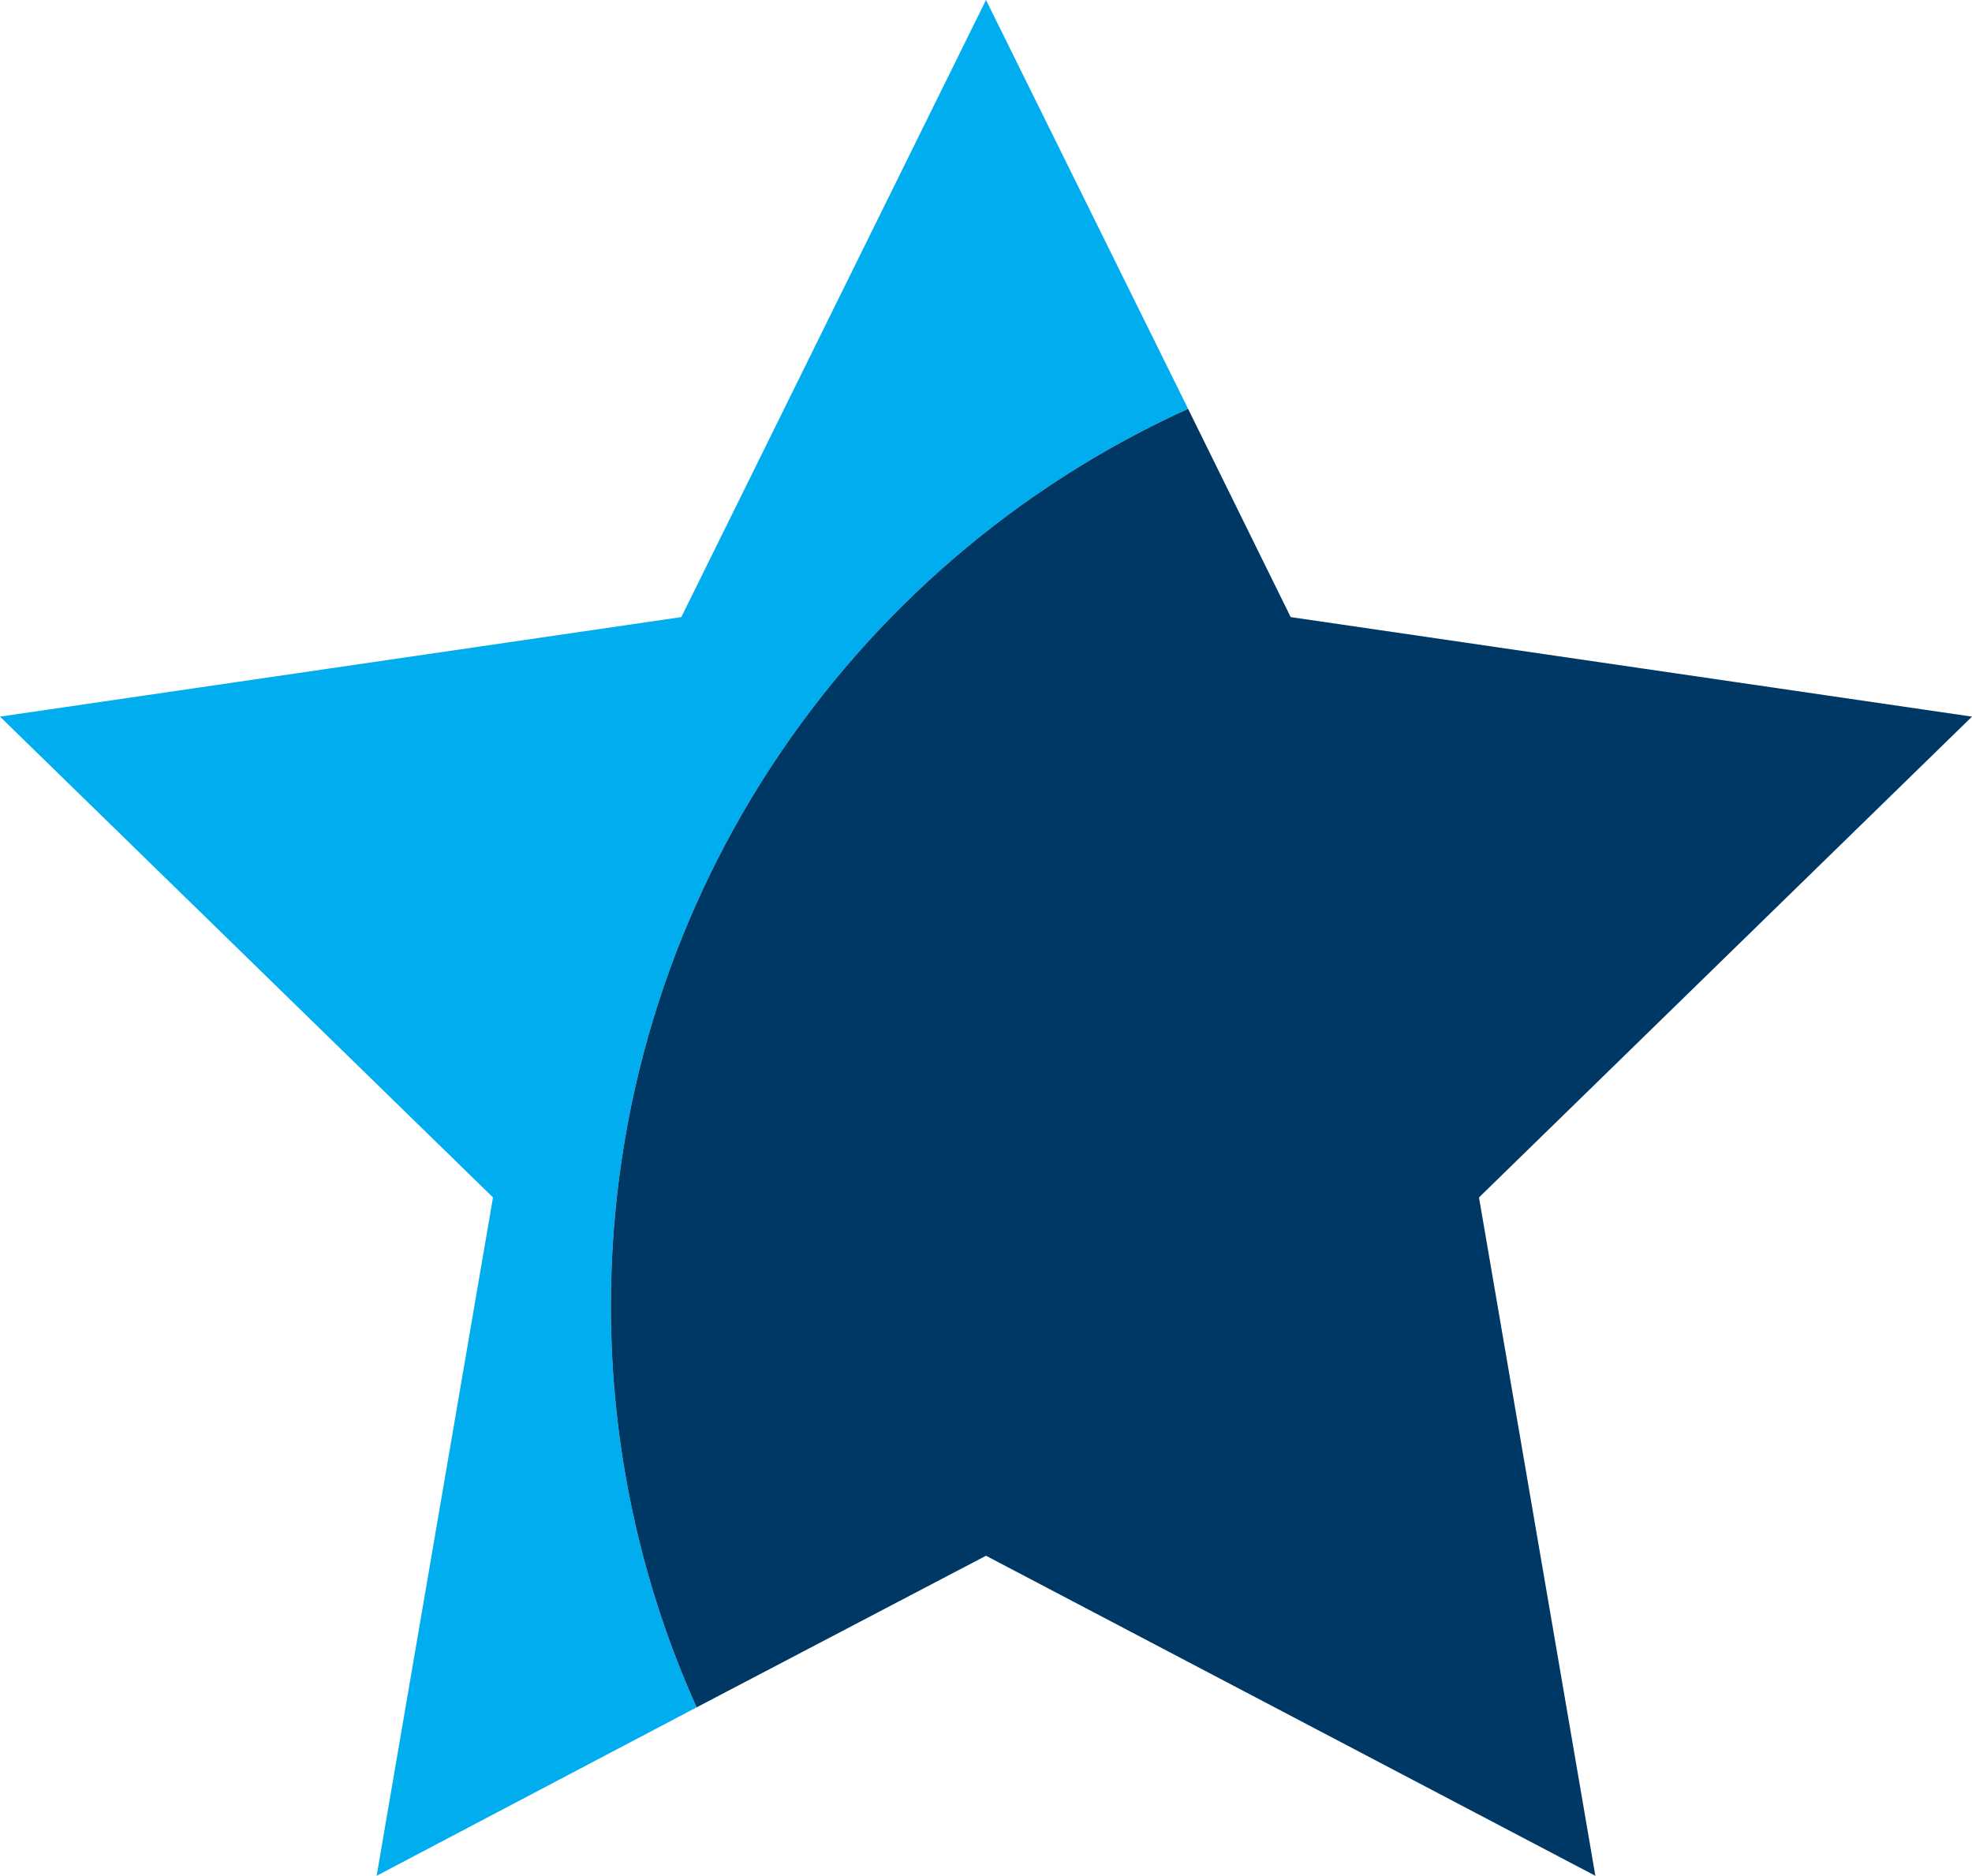
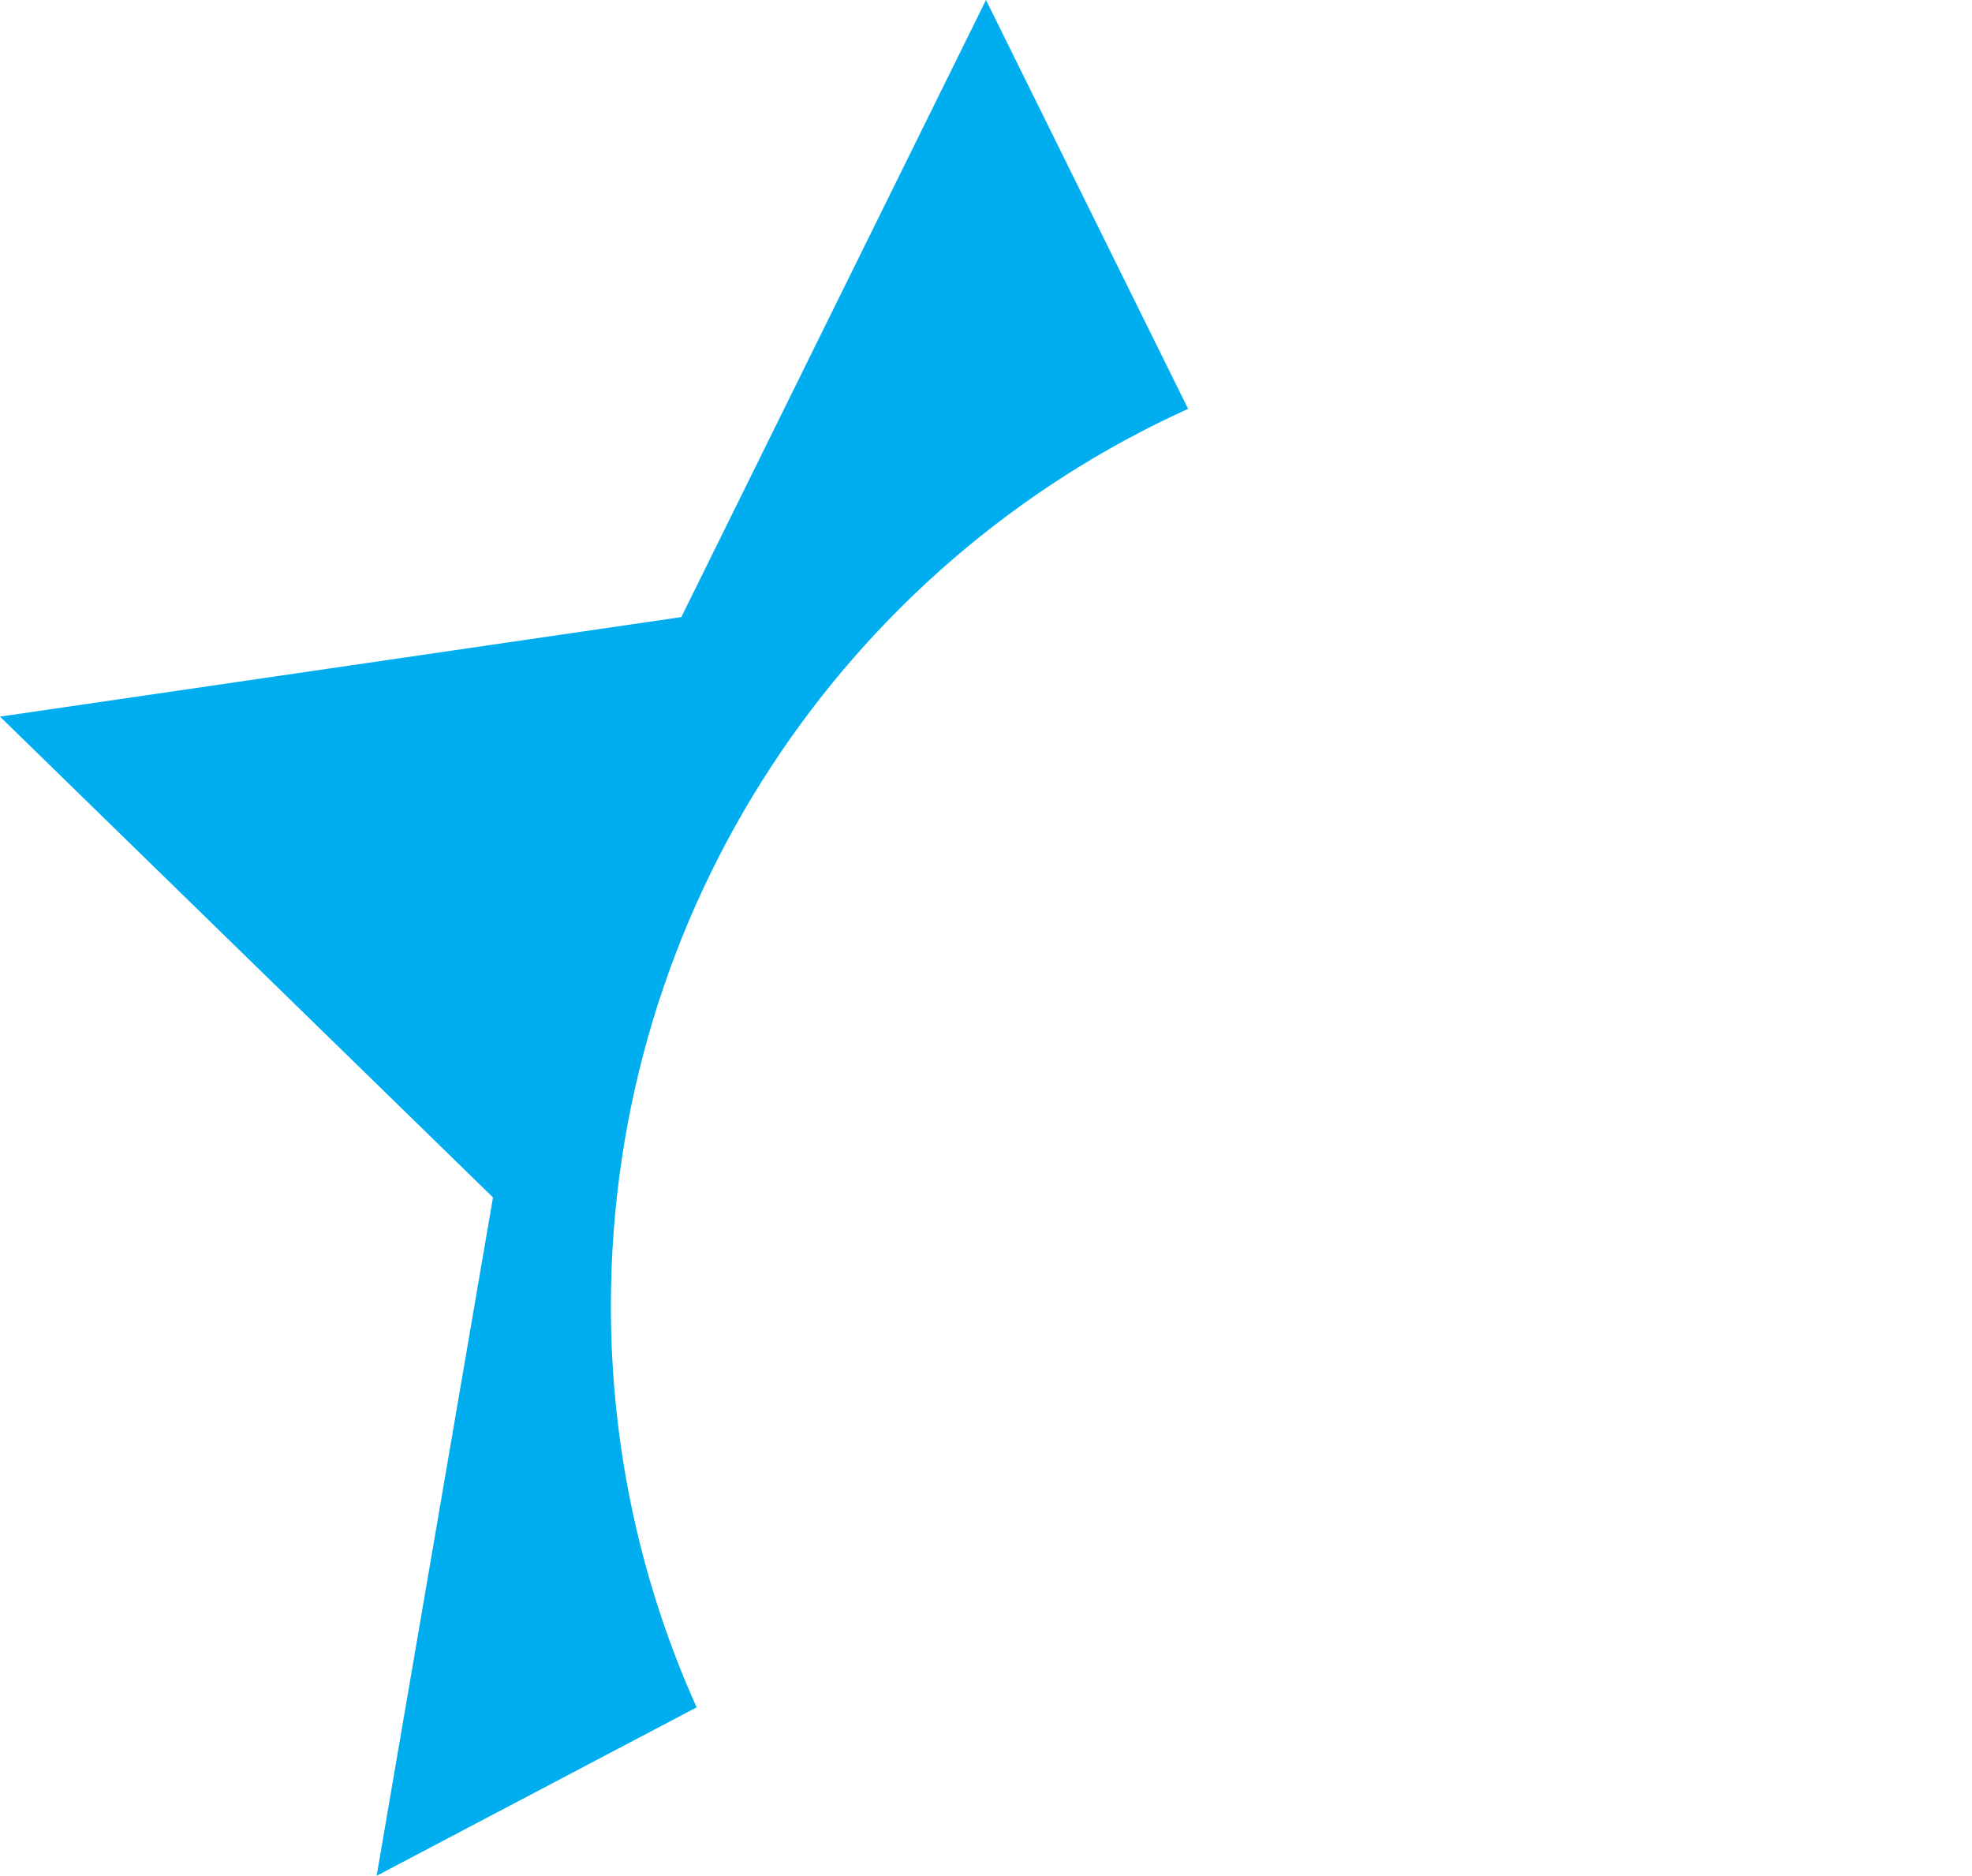
<svg xmlns="http://www.w3.org/2000/svg" version="1.1" id="Layer_1" x="0px" y="0px" viewBox="0 0 128.8 122.5" style="enable-background:new 0 0 128.8 122.5;" xml:space="preserve">
  <style type="text/css">
	.st0{fill:#00AEEF;}
	.st1{fill:#003865;}
</style>
  <path class="st0" d="M77.6,26.7L64.4,0L44.5,40.3L0,46.8l32.2,31.4l-7.6,44.3l20.9-11c-3.6-8-5.6-16.9-5.6-26.2  C39.9,59.3,55.3,36.8,77.6,26.7z" />
-   <path class="st1" d="M104.2,122.5l-7.6-44.3l32.2-31.4l-44.5-6.5l-6.7-13.6C55.3,36.8,39.9,59.3,39.9,85.3c0,9.3,2,18.2,5.6,26.2  l18.9-9.9L104.2,122.5z" />
</svg>